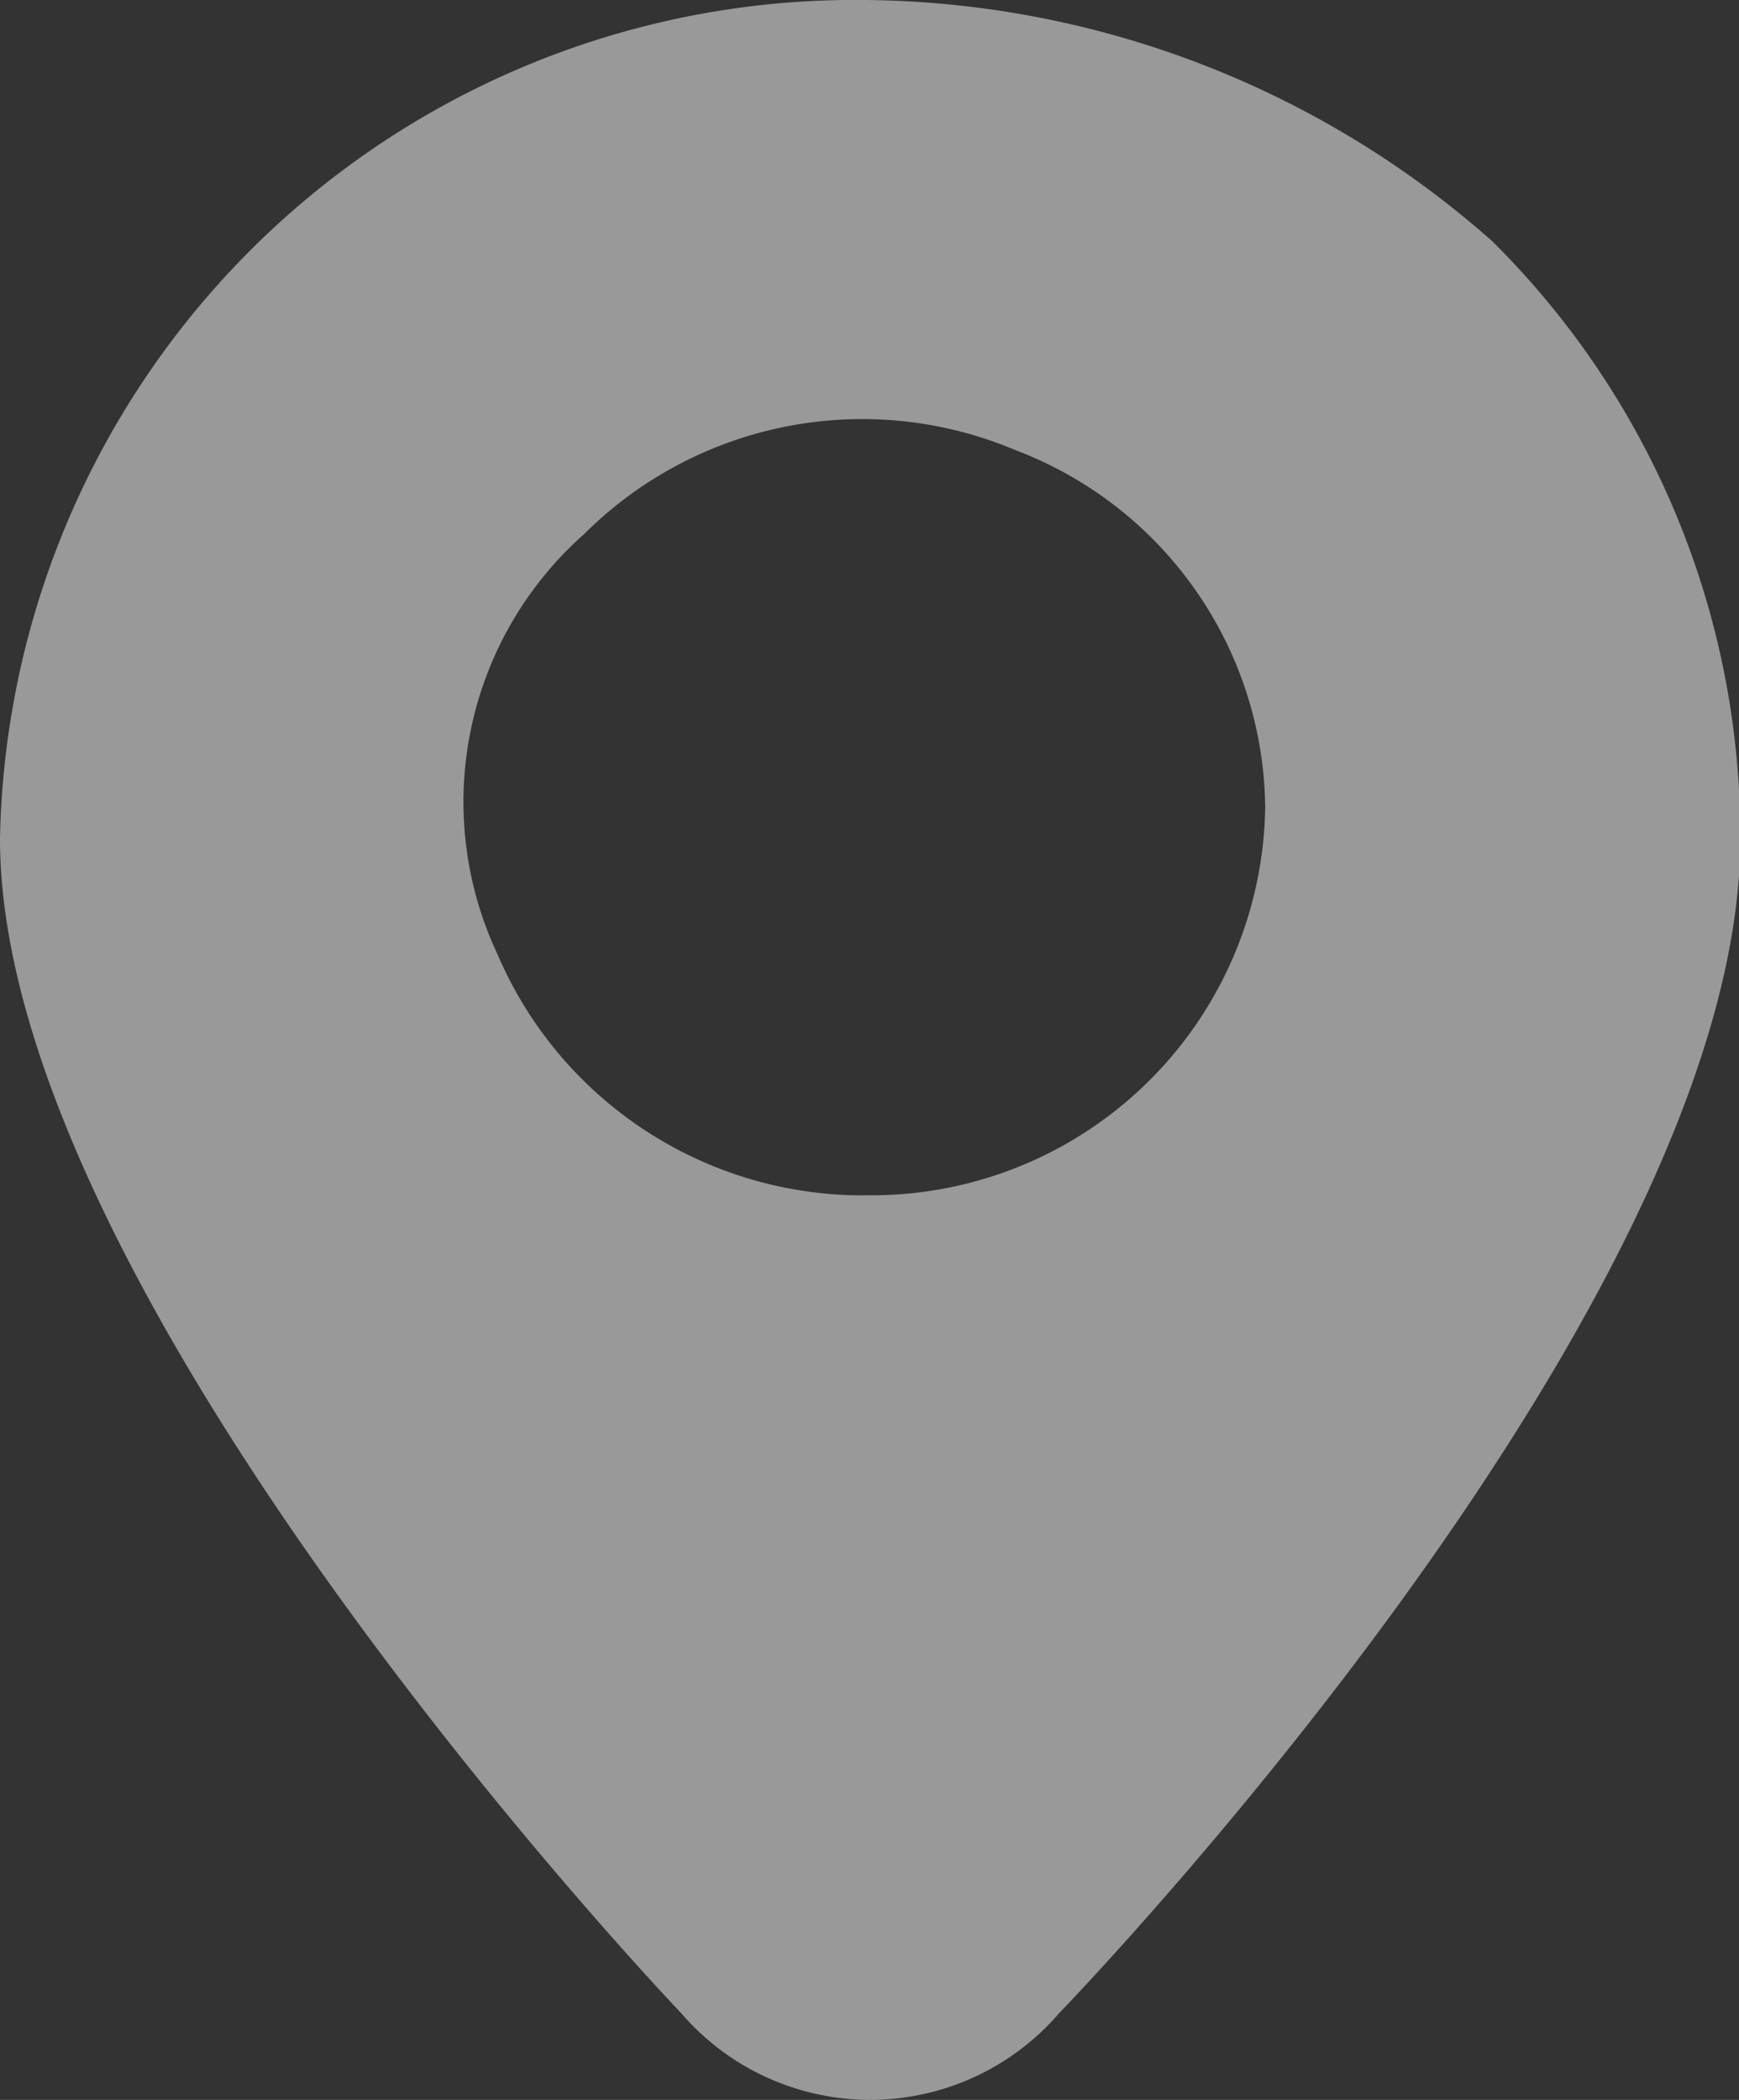
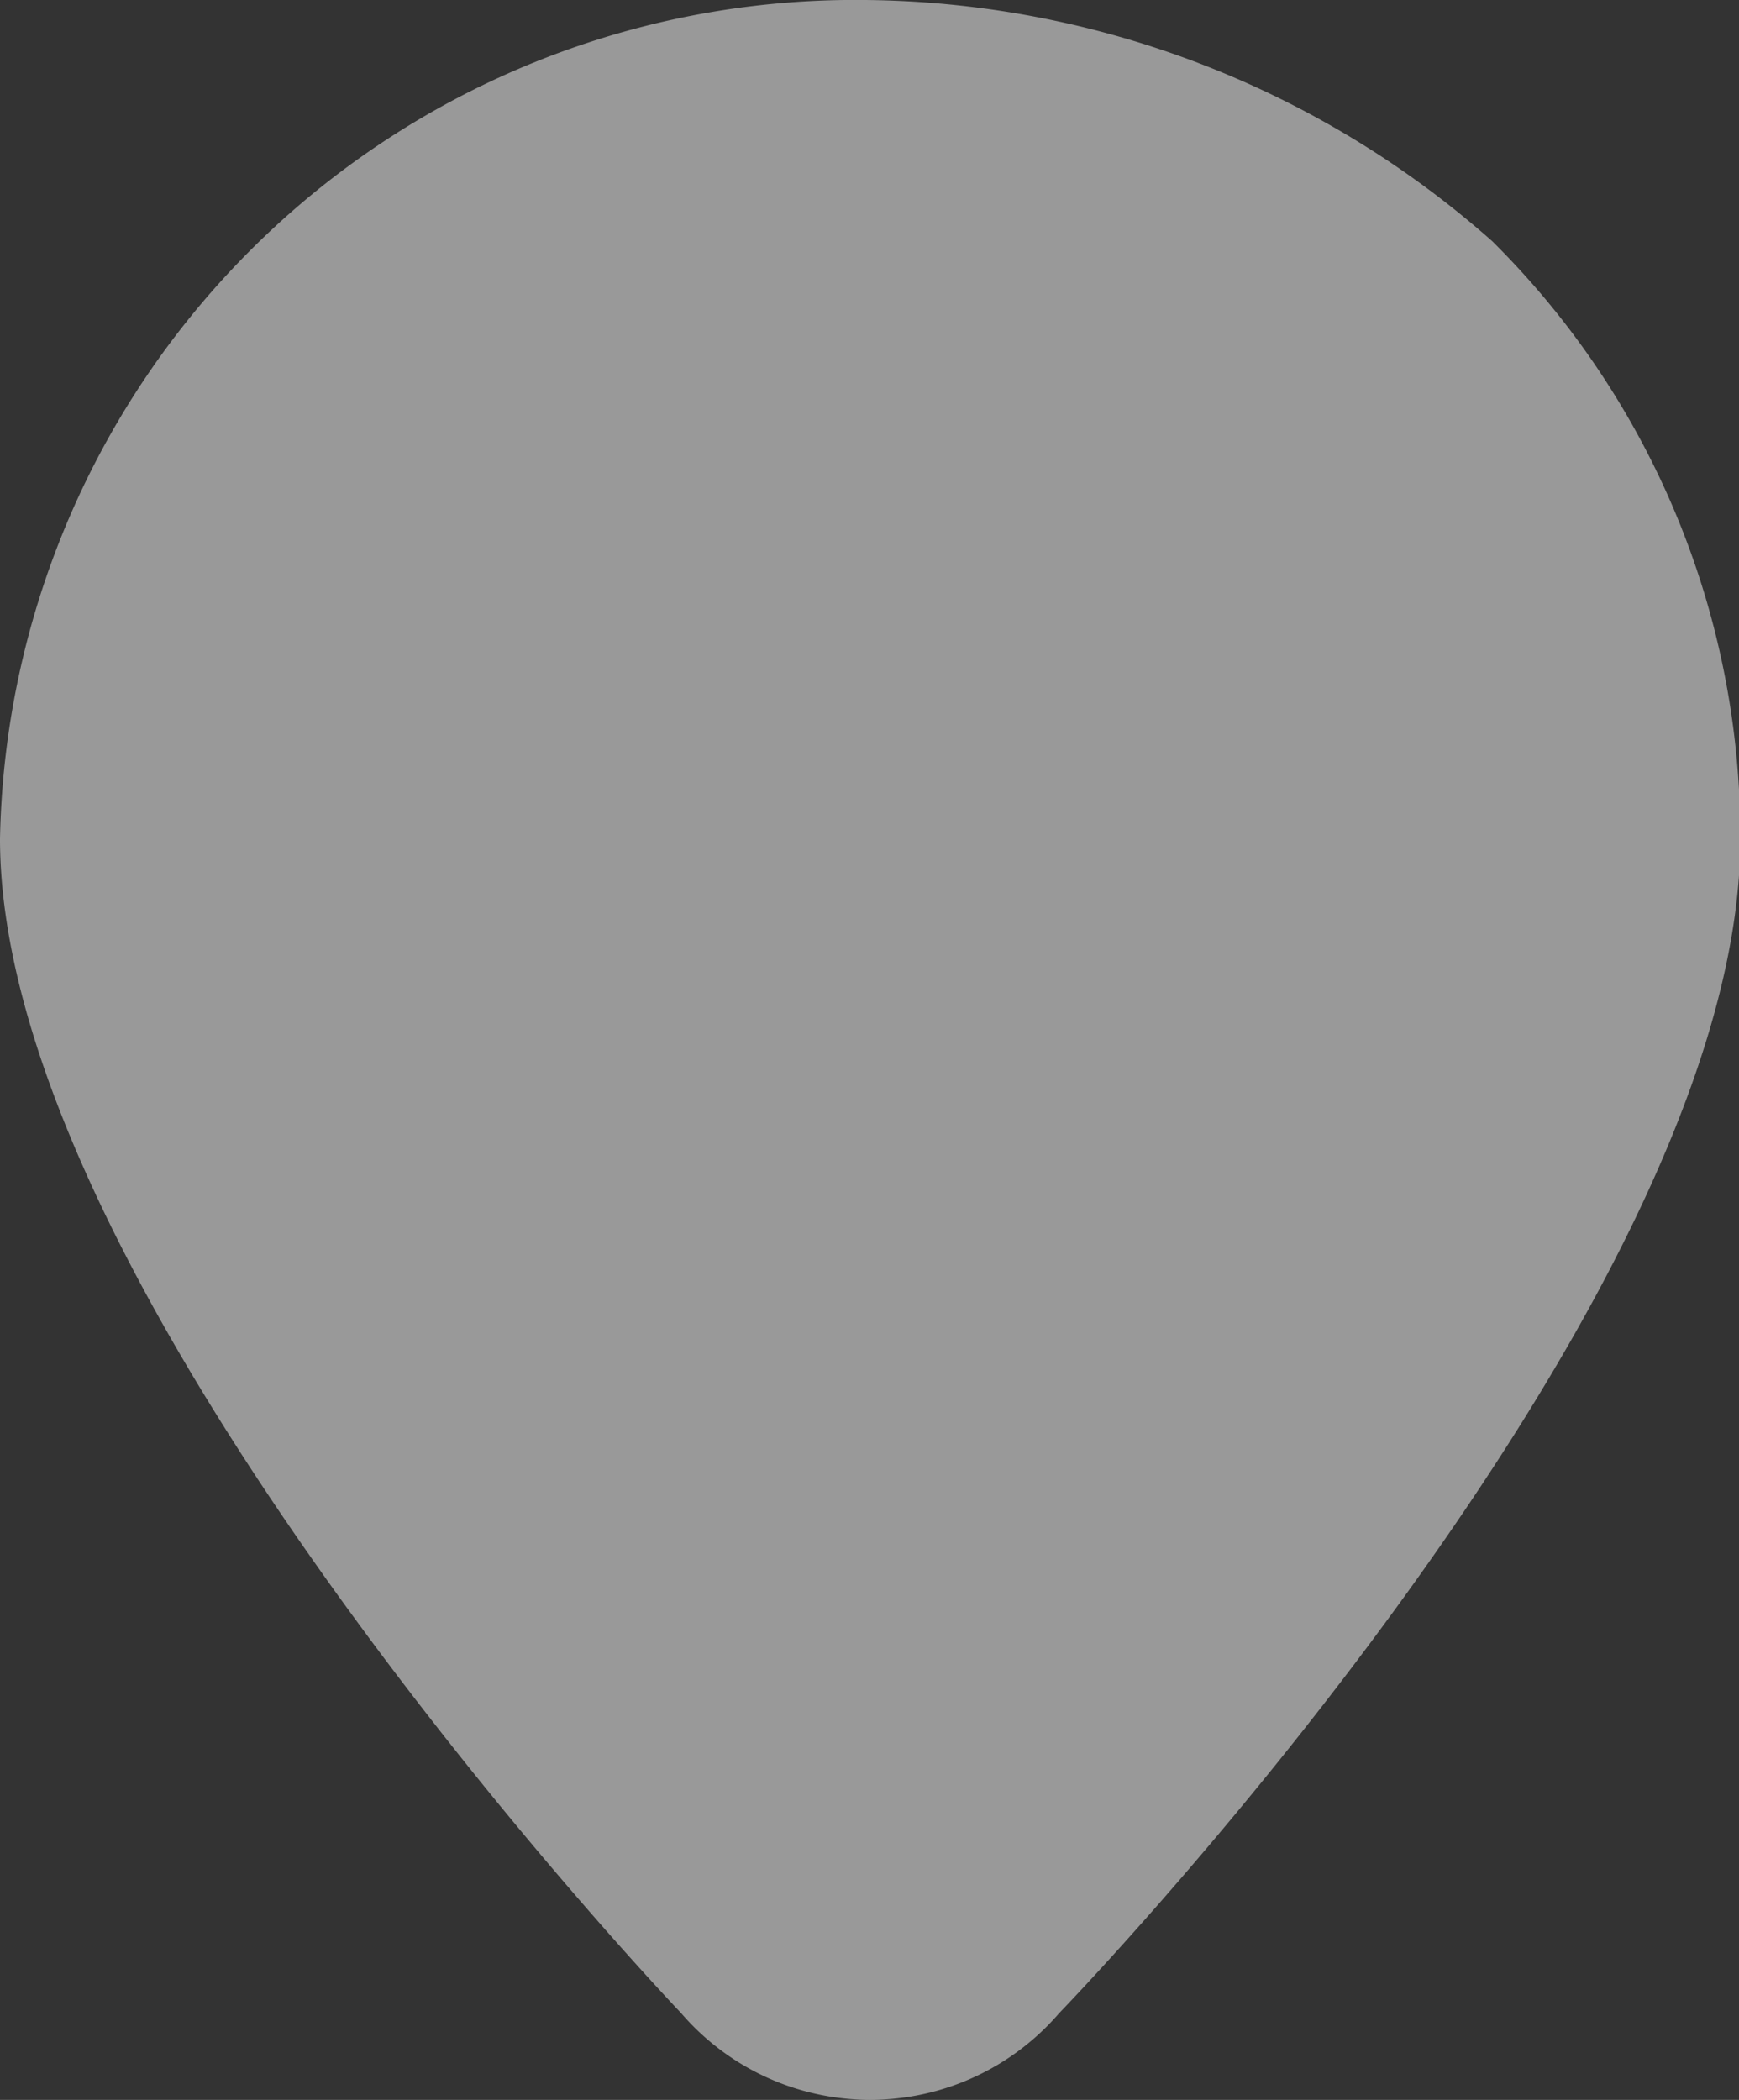
<svg xmlns="http://www.w3.org/2000/svg" width="13.25" height="16" viewBox="0 0 13.25 16">
  <rect x="0" y="0" width="13.25" height="16" fill="#333333" stroke="none" />
  <defs>
    <style>
      .cls-1 {
        fill: #fff;
        fill-rule: evenodd;
        opacity: 0.5;
      }
    </style>
  </defs>
-   <path id="形状_8" data-name="形状 8" class="cls-1" d="M1413.59,95a6.515,6.515,0,0,0-6.59,6.391c0,3.516,5.19,8.948,5.19,8.948a1.9,1.9,0,0,0,2.88,0s5.19-5.352,5.19-8.948a6.386,6.386,0,0,0-1.89-4.553A7.3,7.3,0,0,0,1413.59,95Zm0,9.108a3.029,3.029,0,0,1-2.8-1.838,2.726,2.726,0,0,1,.66-3.2,3,3,0,0,1,3.29-.639,2.943,2.943,0,0,1,1.9,2.716A3,3,0,0,1,1413.59,104.107Z" transform="translate(-1407 -95)" />
+   <path id="形状_8" data-name="形状 8" class="cls-1" d="M1413.59,95a6.515,6.515,0,0,0-6.59,6.391c0,3.516,5.19,8.948,5.19,8.948a1.9,1.9,0,0,0,2.88,0s5.19-5.352,5.19-8.948a6.386,6.386,0,0,0-1.89-4.553A7.3,7.3,0,0,0,1413.59,95Zm0,9.108A3,3,0,0,1,1413.59,104.107Z" transform="translate(-1407 -95)" />
</svg>